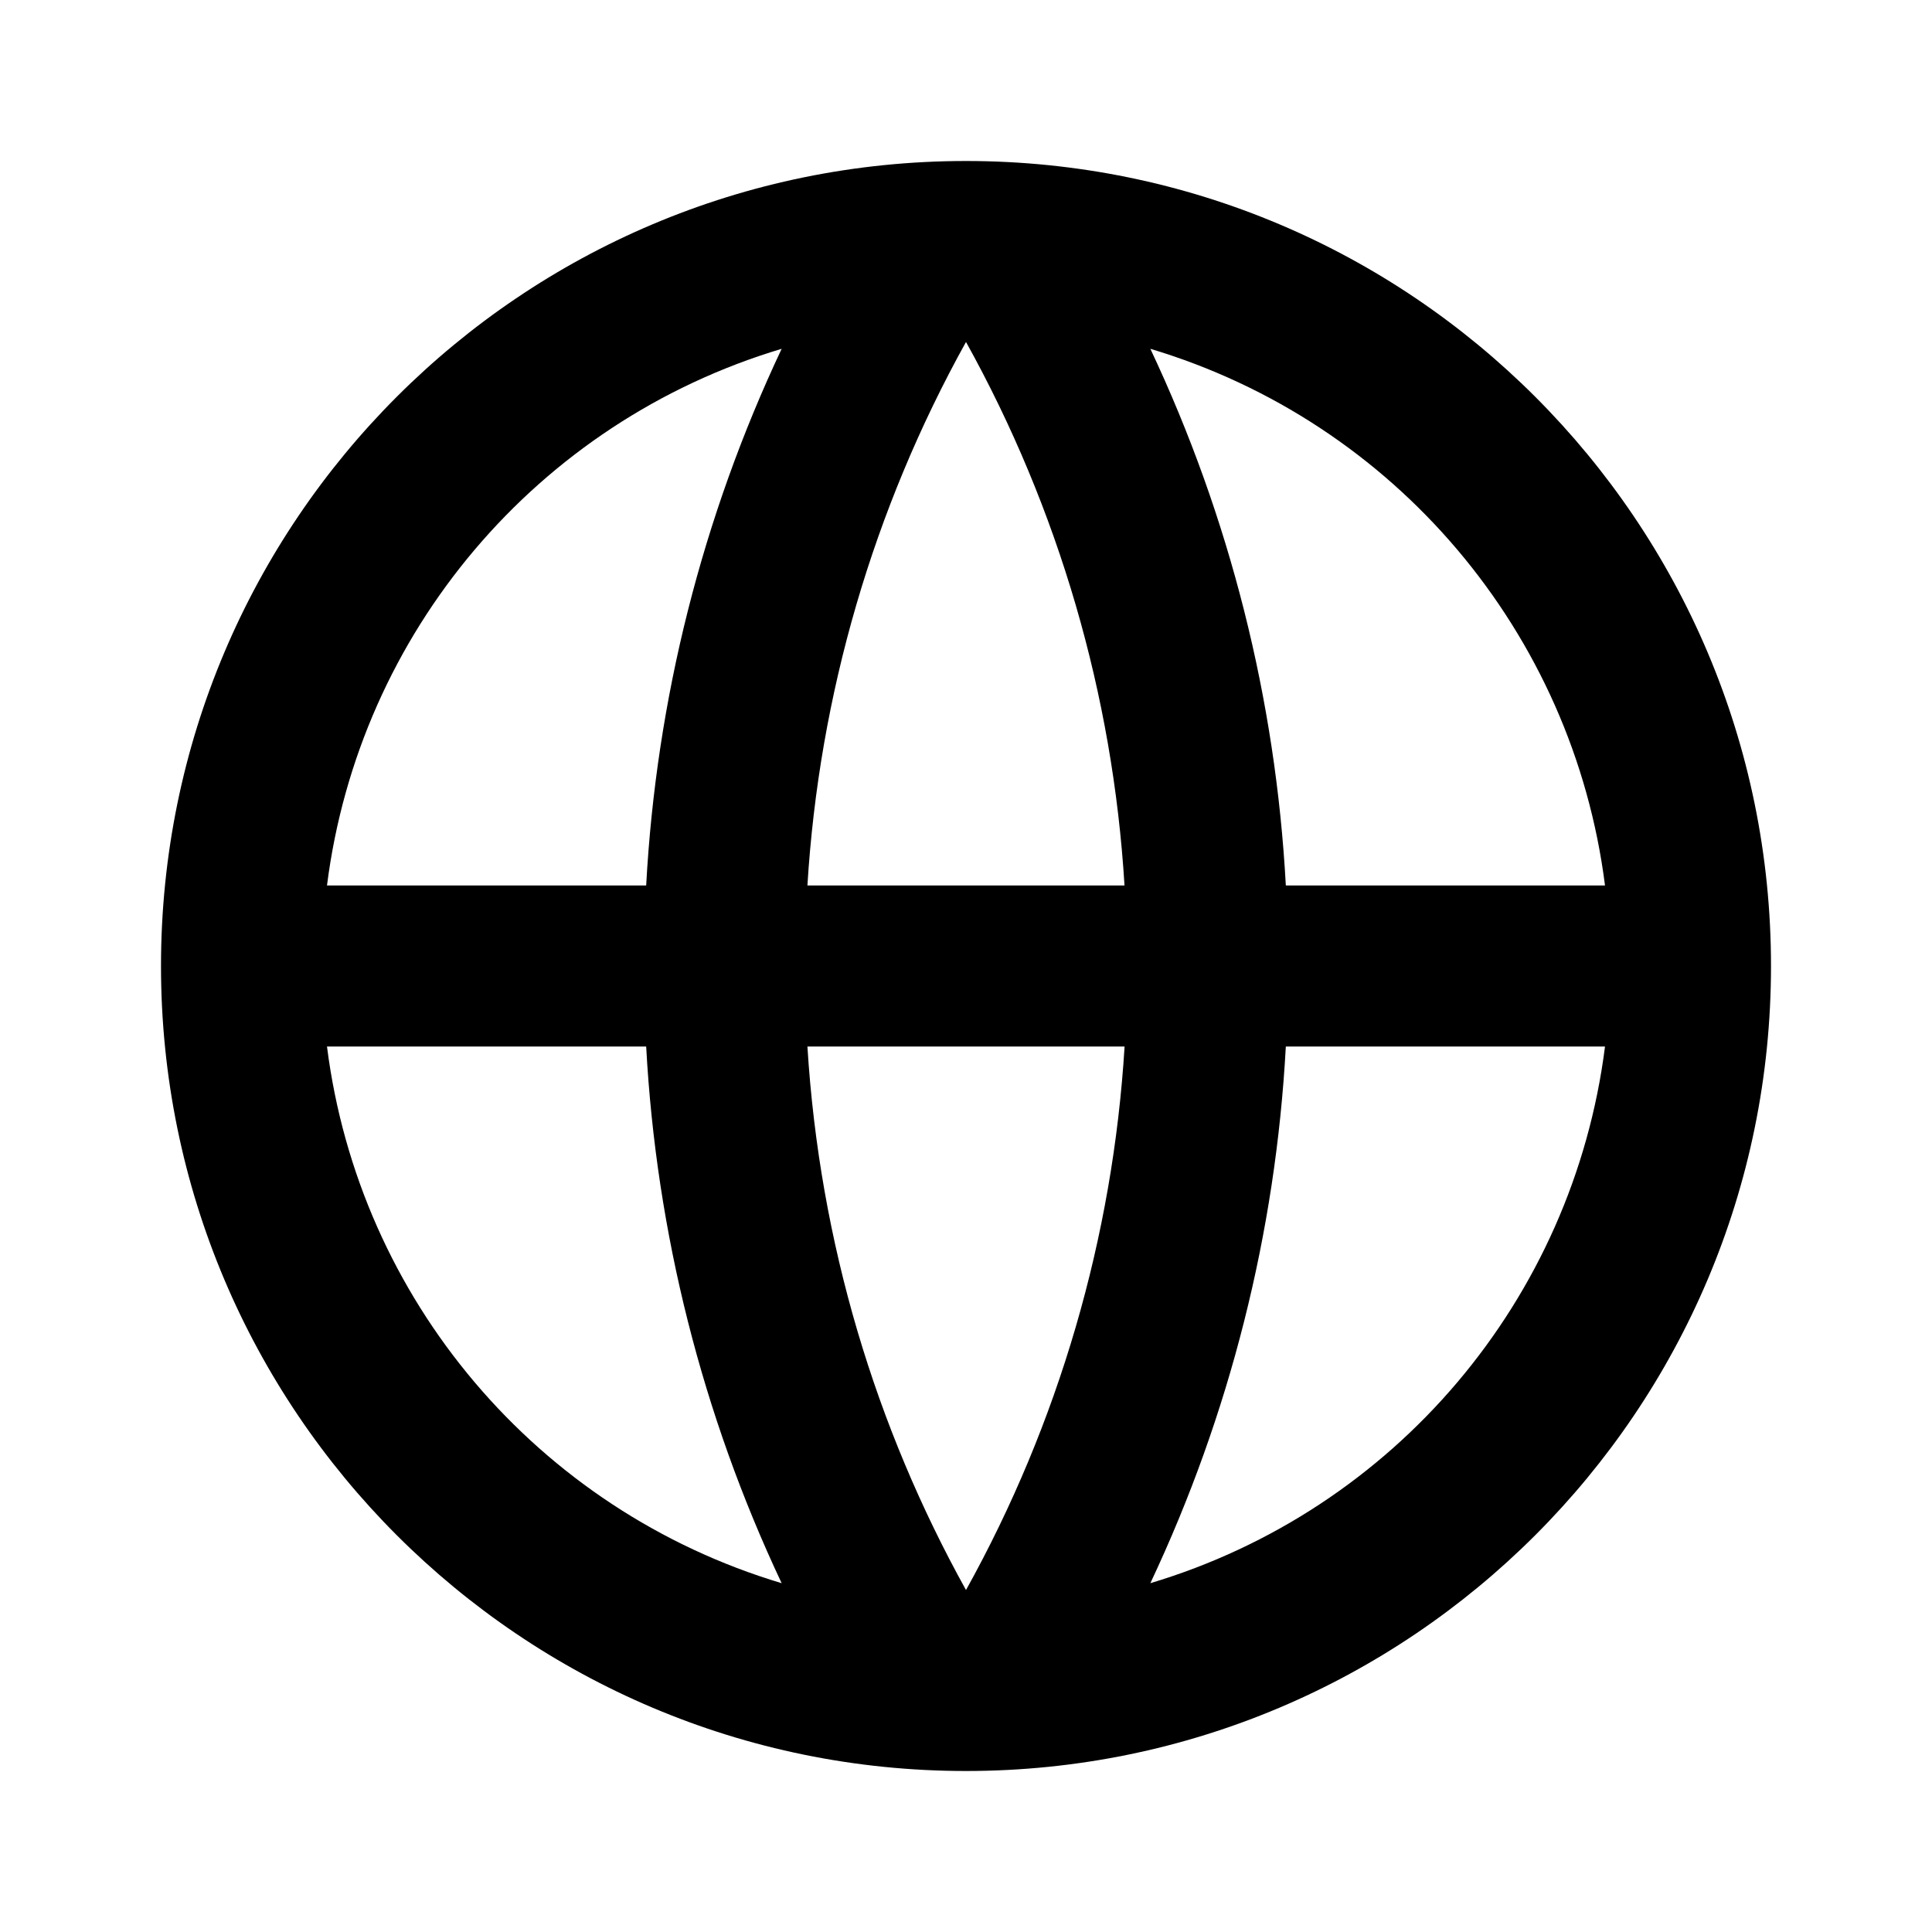
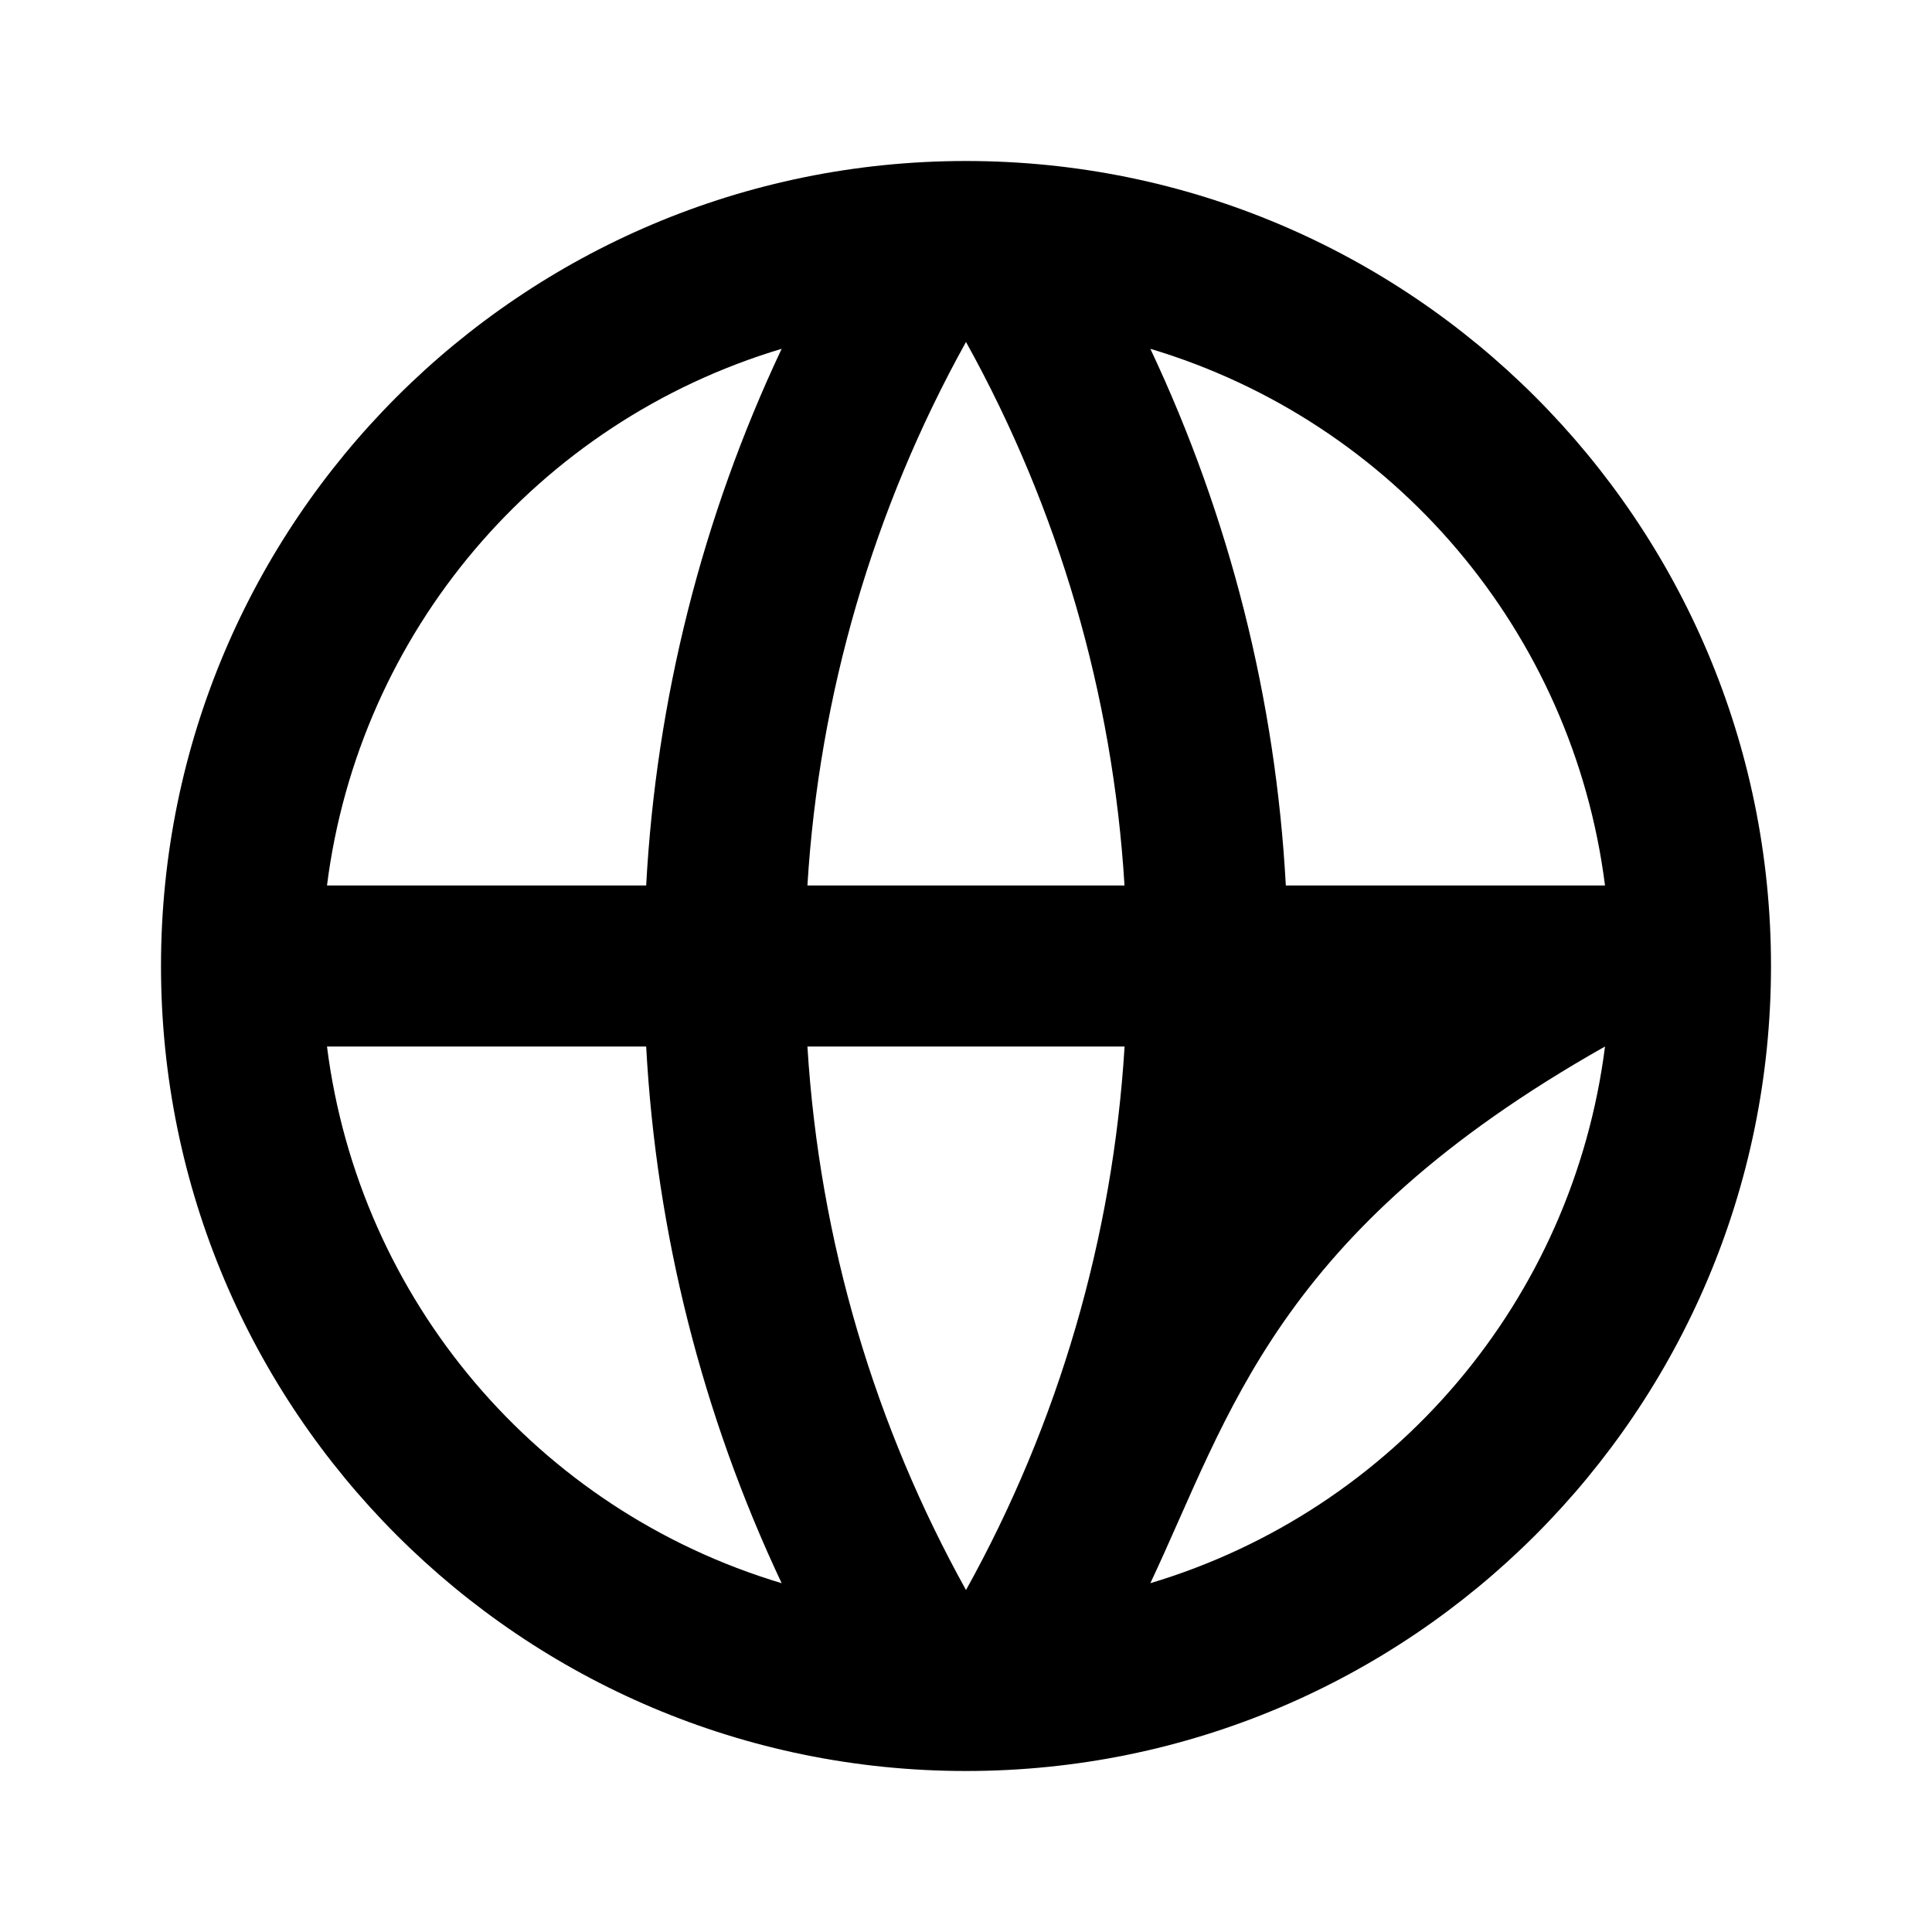
<svg xmlns="http://www.w3.org/2000/svg" width="24px" height="24px" viewBox="0 0 24 24" version="1.1">
  <title>ic-global</title>
  <g id="Symbols" stroke="none" stroke-width="1" fill="none" fill-rule="evenodd">
    <g id="Icon-/-Global" fill="#000000" fill-rule="nonzero">
      <g id="Shape">
-         <path d="M12,22 C6.477,22 2,17.523 2,12 C2,6.477 6.477,2 12,2 C17.523,2 22,6.477 22,12 C22,17.523 17.523,22 12,22 Z M9.71,19.667 C8.723,17.574 8.152,15.31 8.027,13 L4.062,13 C4.46,16.144 6.674,18.758 9.71,19.667 L9.71,19.667 Z M10.03,13 C10.181,15.439 10.878,17.73 12,19.752 C13.152,17.677 13.825,15.369 13.97,13 L10.03,13 L10.03,13 Z M19.938,13 L15.973,13 C15.848,15.31 15.277,17.574 14.29,19.667 C17.326,18.758 19.54,16.144 19.938,13 Z M4.062,11 L8.027,11 C8.152,8.69 8.723,6.426 9.71,4.333 C6.674,5.242 4.46,7.856 4.062,11 Z M10.031,11 L13.969,11 C13.825,8.631 13.152,6.324 12,4.248 C10.848,6.323 10.175,8.631 10.03,11 L10.031,11 Z M14.29,4.333 C15.277,6.426 15.848,8.69 15.973,11 L19.938,11 C19.54,7.856 17.326,5.242 14.29,4.333 L14.29,4.333 Z" />
+         <path d="M12,22 C6.477,22 2,17.523 2,12 C2,6.477 6.477,2 12,2 C17.523,2 22,6.477 22,12 C22,17.523 17.523,22 12,22 Z M9.71,19.667 C8.723,17.574 8.152,15.31 8.027,13 L4.062,13 C4.46,16.144 6.674,18.758 9.71,19.667 L9.71,19.667 Z M10.03,13 C10.181,15.439 10.878,17.73 12,19.752 C13.152,17.677 13.825,15.369 13.97,13 L10.03,13 L10.03,13 Z M19.938,13 C15.848,15.31 15.277,17.574 14.29,19.667 C17.326,18.758 19.54,16.144 19.938,13 Z M4.062,11 L8.027,11 C8.152,8.69 8.723,6.426 9.71,4.333 C6.674,5.242 4.46,7.856 4.062,11 Z M10.031,11 L13.969,11 C13.825,8.631 13.152,6.324 12,4.248 C10.848,6.323 10.175,8.631 10.03,11 L10.031,11 Z M14.29,4.333 C15.277,6.426 15.848,8.69 15.973,11 L19.938,11 C19.54,7.856 17.326,5.242 14.29,4.333 L14.29,4.333 Z" />
      </g>
    </g>
  </g>
</svg>